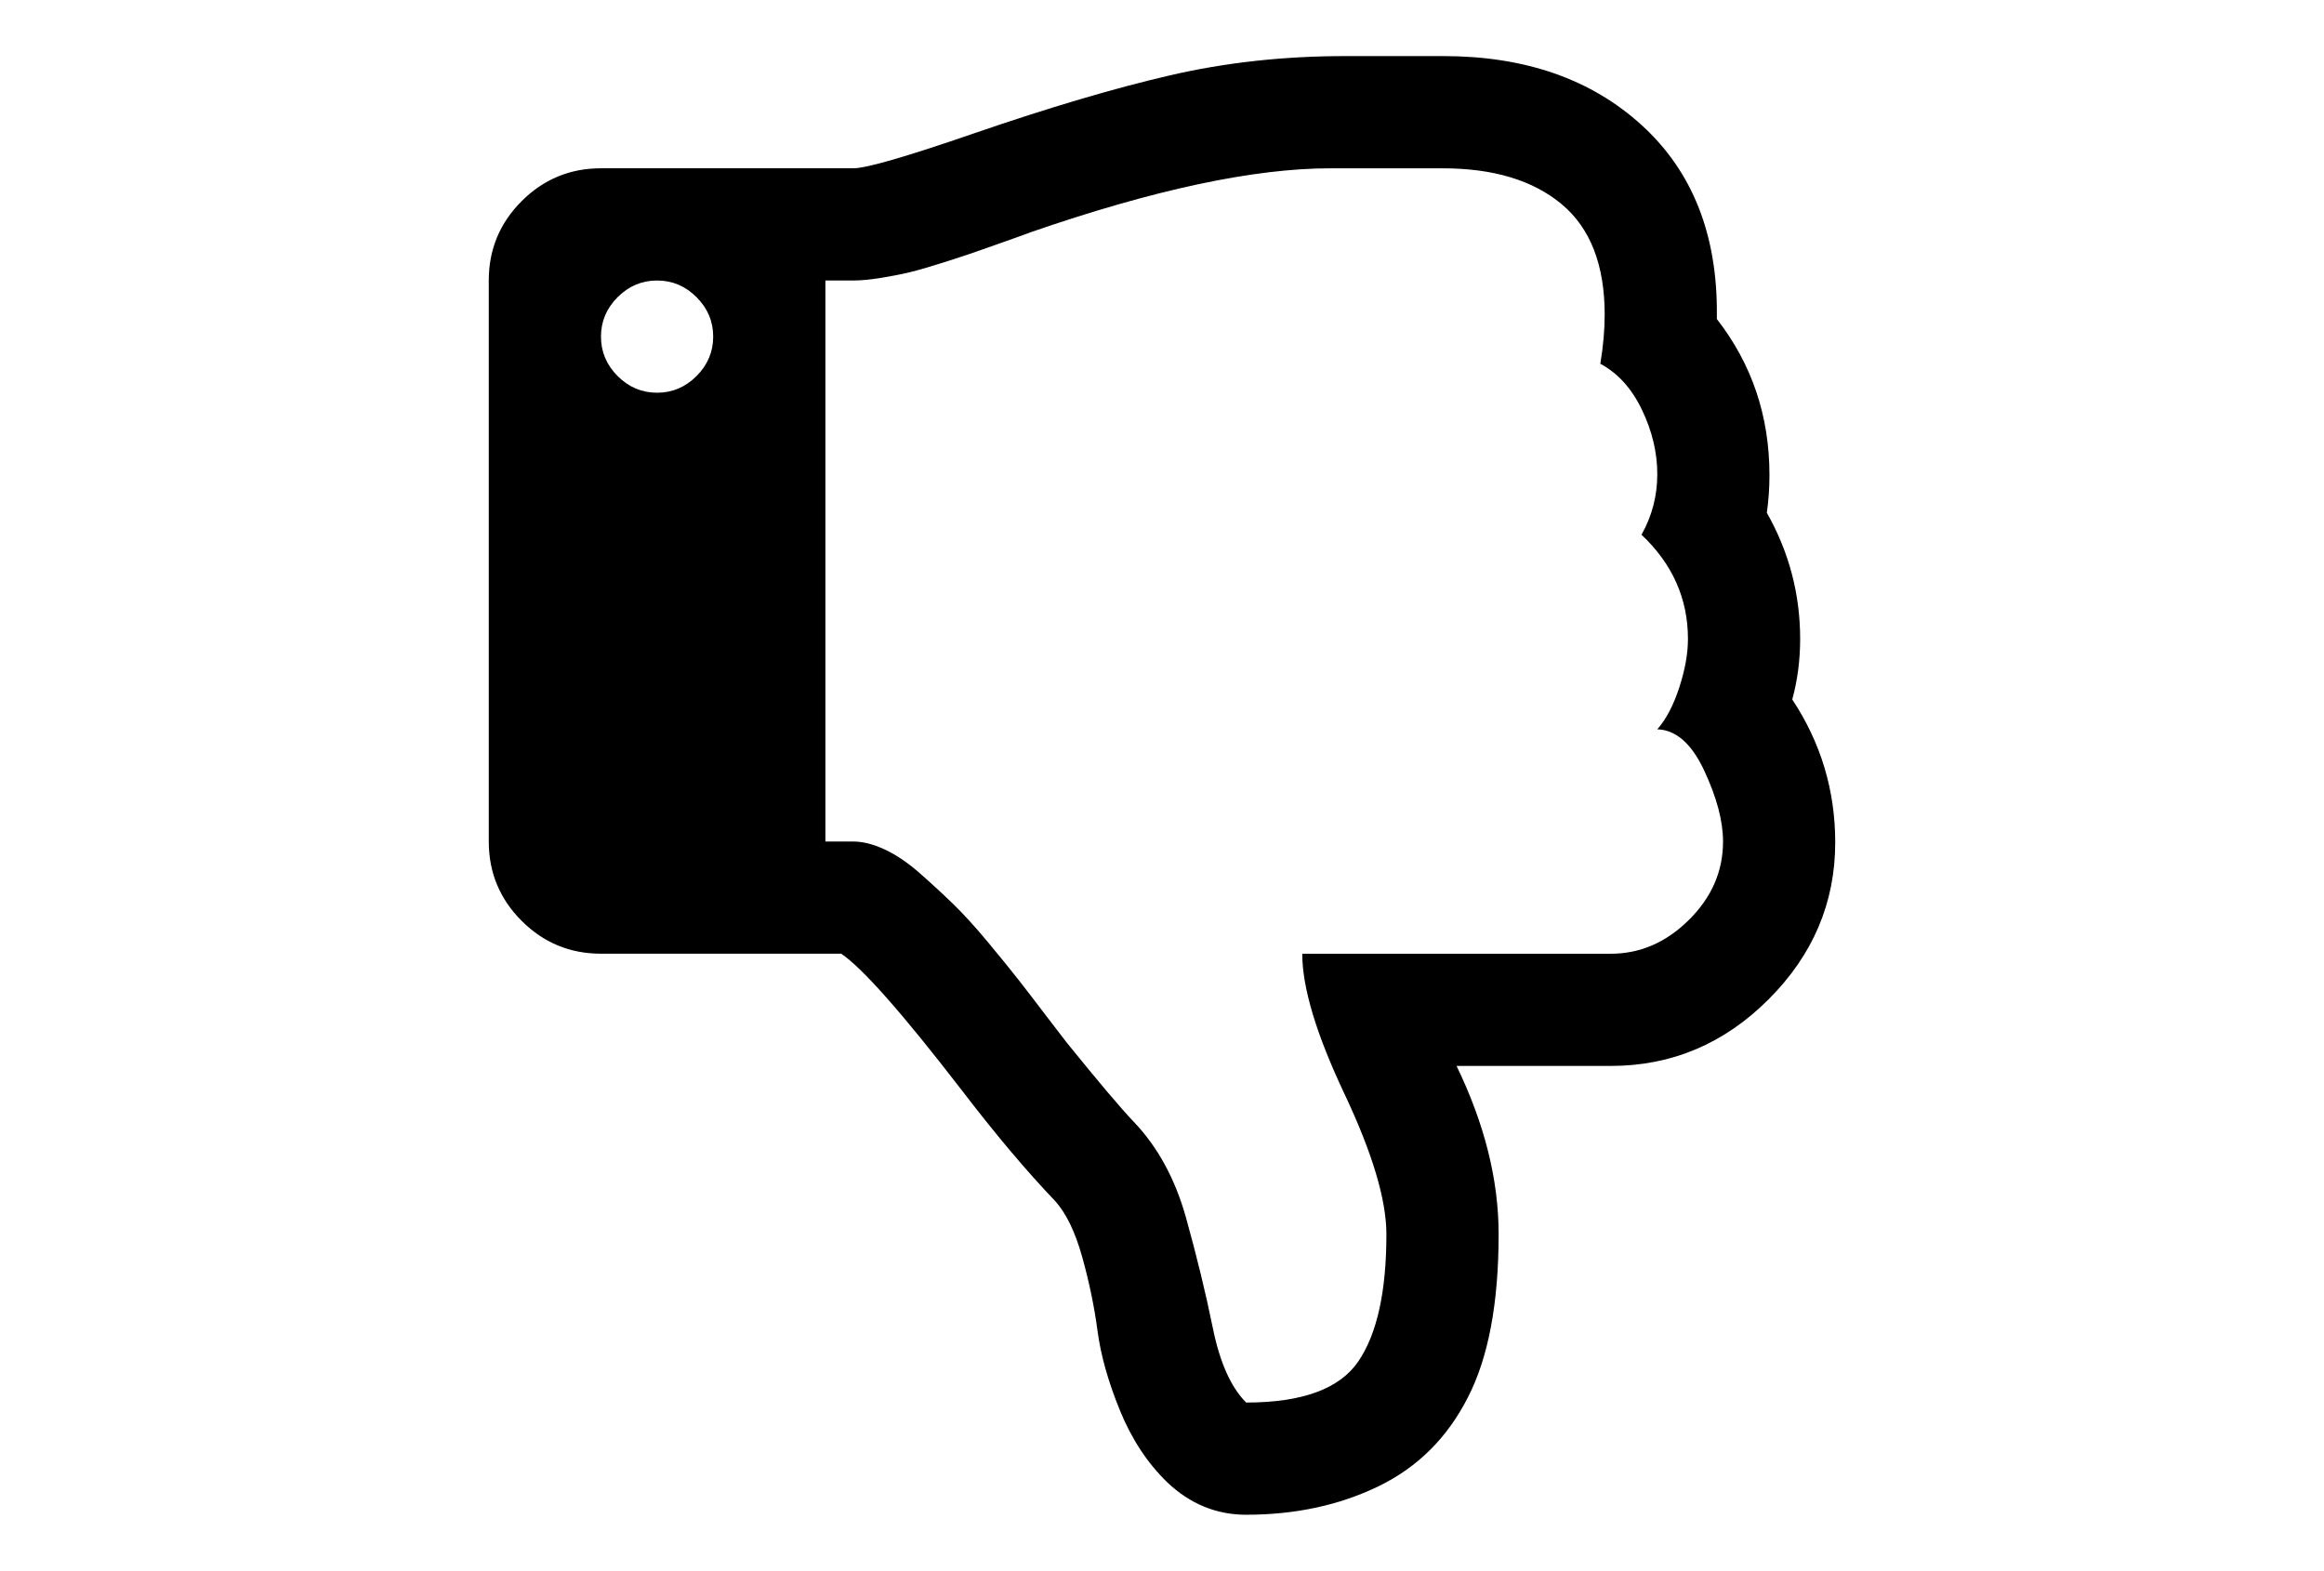
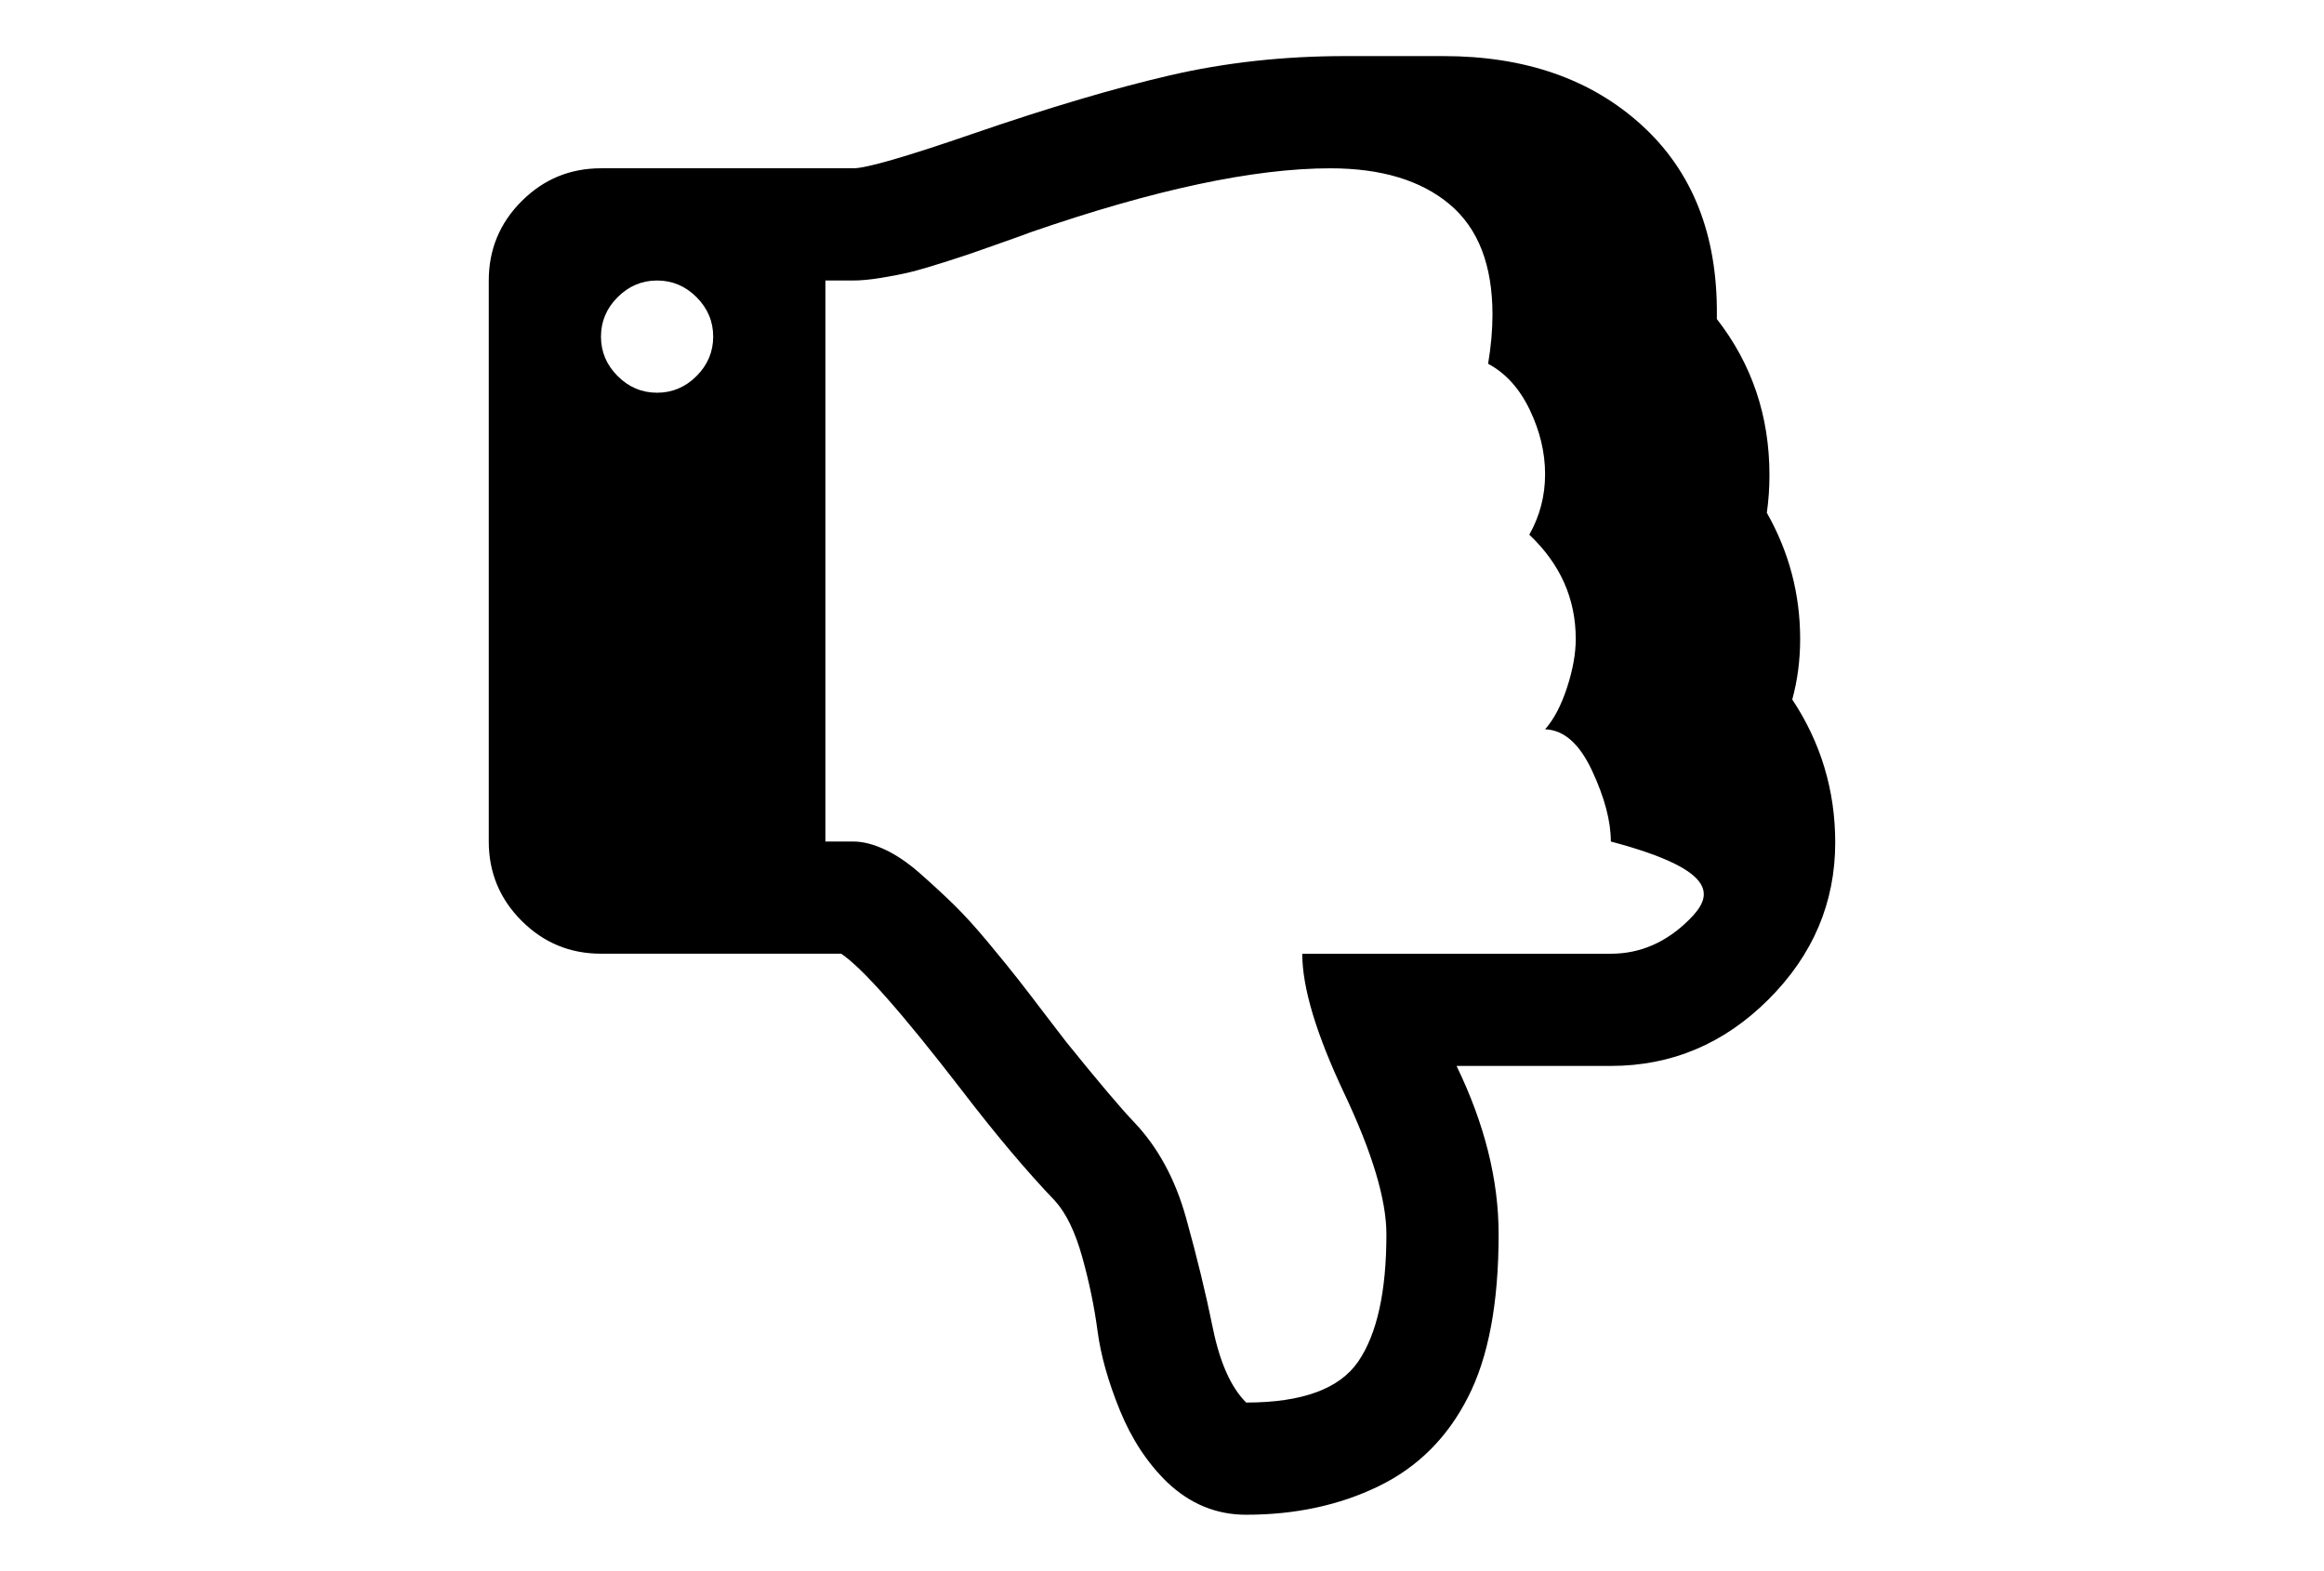
<svg xmlns="http://www.w3.org/2000/svg" version="1.1" id="Capa_1" x="0px" y="0px" width="216px" height="146px" viewBox="0 0 216 146" enable-background="new 0 0 216 146" xml:space="preserve">
-   <path d="M166.579,65.014c0.489-1.793,0.733-3.666,0.733-5.622c0-4.182-1.033-8.093-3.097-11.732c0.163-1.14,0.244-2.308,0.244-3.503  c0-5.485-1.63-10.319-4.888-14.502v-0.407c0.054-7.441-2.268-13.307-6.967-17.598c-4.698-4.291-10.85-6.437-18.453-6.437h-9.125  c-5.703,0-11.135,0.597-16.295,1.792c-5.161,1.195-11.216,2.987-18.168,5.377c-6.301,2.173-10.048,3.259-11.243,3.259H55.857  c-2.879,0-5.337,1.018-7.374,3.055c-2.036,2.037-3.055,4.495-3.055,7.373v52.144c0,2.879,1.018,5.336,3.055,7.373  c2.038,2.037,4.495,3.055,7.374,3.055H78.18c1.955,1.305,5.676,5.514,11.162,12.629c3.205,4.183,6.111,7.631,8.718,10.348  c1.031,1.141,1.873,2.879,2.525,5.214c0.652,2.336,1.127,4.631,1.426,6.885c0.299,2.254,0.992,4.713,2.078,7.373  c1.086,2.662,2.552,4.89,4.399,6.683c2.118,2.01,4.562,3.014,7.333,3.014c4.562,0,8.664-0.881,12.303-2.646s6.41-4.522,8.311-8.271  c1.901-3.693,2.853-8.745,2.853-15.153c0-5.052-1.304-10.266-3.911-15.644h14.339c5.649,0,10.537-2.063,14.666-6.192  c4.128-4.127,6.19-8.988,6.19-14.583C170.57,73.462,169.241,69.035,166.579,65.014z M64.738,34.953  c-1.032,1.032-2.254,1.548-3.666,1.548c-1.413,0-2.635-0.515-3.667-1.548c-1.032-1.033-1.548-2.254-1.548-3.667  c0-1.412,0.516-2.634,1.548-3.666c1.033-1.032,2.254-1.548,3.667-1.548c1.412,0,2.634,0.516,3.666,1.548  c1.032,1.032,1.548,2.254,1.548,3.666S65.77,33.92,64.738,34.953z M156.966,85.508c-2.118,2.092-4.534,3.137-7.252,3.137h-28.678  c0,3.15,1.303,7.481,3.909,12.994c2.607,5.514,3.912,9.873,3.912,13.078c0,5.321-0.869,9.259-2.607,11.812  c-1.738,2.554-5.214,3.83-10.428,3.83c-1.413-1.412-2.446-3.722-3.098-6.927c-0.65-3.203-1.479-6.612-2.484-10.225  c-1.004-3.611-2.62-6.586-4.847-8.922c-1.194-1.248-3.286-3.72-6.273-7.414c-0.217-0.271-0.842-1.086-1.874-2.443  c-1.031-1.357-1.887-2.471-2.566-3.34c-0.679-0.869-1.616-2.023-2.811-3.463c-1.195-1.439-2.281-2.635-3.259-3.586  c-0.978-0.949-2.023-1.914-3.137-2.892c-1.113-0.978-2.2-1.711-3.259-2.2c-1.059-0.488-2.023-0.732-2.892-0.732h-2.607V26.071h2.607  c0.706,0,1.561-0.081,2.566-0.244c1.004-0.163,1.9-0.34,2.688-0.53s1.82-0.489,3.096-0.896c1.277-0.407,2.227-0.72,2.852-0.937  c0.625-0.218,1.589-0.557,2.893-1.019c1.304-0.461,2.092-0.746,2.363-0.855c11.46-3.965,20.748-5.947,27.865-5.947h10.428  c4.726,0,8.419,1.113,11.08,3.34c2.662,2.227,3.992,5.649,3.992,10.266c0,1.412-0.136,2.933-0.406,4.562  c1.629,0.869,2.919,2.295,3.869,4.277c0.951,1.982,1.426,3.979,1.426,5.988s-0.488,3.884-1.467,5.622  c2.879,2.716,4.317,5.947,4.317,9.695c0,1.358-0.271,2.865-0.813,4.522s-1.223,2.947-2.037,3.87c1.738,0.055,3.191,1.331,4.359,3.83  c1.168,2.498,1.752,4.699,1.752,6.6C160.145,80.984,159.084,83.415,156.966,85.508z" />
+   <path d="M166.579,65.014c0.489-1.793,0.733-3.666,0.733-5.622c0-4.182-1.033-8.093-3.097-11.732c0.163-1.14,0.244-2.308,0.244-3.503  c0-5.485-1.63-10.319-4.888-14.502v-0.407c0.054-7.441-2.268-13.307-6.967-17.598c-4.698-4.291-10.85-6.437-18.453-6.437h-9.125  c-5.703,0-11.135,0.597-16.295,1.792c-5.161,1.195-11.216,2.987-18.168,5.377c-6.301,2.173-10.048,3.259-11.243,3.259H55.857  c-2.879,0-5.337,1.018-7.374,3.055c-2.036,2.037-3.055,4.495-3.055,7.373v52.144c0,2.879,1.018,5.336,3.055,7.373  c2.038,2.037,4.495,3.055,7.374,3.055H78.18c1.955,1.305,5.676,5.514,11.162,12.629c3.205,4.183,6.111,7.631,8.718,10.348  c1.031,1.141,1.873,2.879,2.525,5.214c0.652,2.336,1.127,4.631,1.426,6.885c0.299,2.254,0.992,4.713,2.078,7.373  c1.086,2.662,2.552,4.89,4.399,6.683c2.118,2.01,4.562,3.014,7.333,3.014c4.562,0,8.664-0.881,12.303-2.646s6.41-4.522,8.311-8.271  c1.901-3.693,2.853-8.745,2.853-15.153c0-5.052-1.304-10.266-3.911-15.644h14.339c5.649,0,10.537-2.063,14.666-6.192  c4.128-4.127,6.19-8.988,6.19-14.583C170.57,73.462,169.241,69.035,166.579,65.014z M64.738,34.953  c-1.032,1.032-2.254,1.548-3.666,1.548c-1.413,0-2.635-0.515-3.667-1.548c-1.032-1.033-1.548-2.254-1.548-3.667  c0-1.412,0.516-2.634,1.548-3.666c1.033-1.032,2.254-1.548,3.667-1.548c1.412,0,2.634,0.516,3.666,1.548  c1.032,1.032,1.548,2.254,1.548,3.666S65.77,33.92,64.738,34.953z M156.966,85.508c-2.118,2.092-4.534,3.137-7.252,3.137h-28.678  c0,3.15,1.303,7.481,3.909,12.994c2.607,5.514,3.912,9.873,3.912,13.078c0,5.321-0.869,9.259-2.607,11.812  c-1.738,2.554-5.214,3.83-10.428,3.83c-1.413-1.412-2.446-3.722-3.098-6.927c-0.65-3.203-1.479-6.612-2.484-10.225  c-1.004-3.611-2.62-6.586-4.847-8.922c-1.194-1.248-3.286-3.72-6.273-7.414c-0.217-0.271-0.842-1.086-1.874-2.443  c-1.031-1.357-1.887-2.471-2.566-3.34c-0.679-0.869-1.616-2.023-2.811-3.463c-1.195-1.439-2.281-2.635-3.259-3.586  c-0.978-0.949-2.023-1.914-3.137-2.892c-1.113-0.978-2.2-1.711-3.259-2.2c-1.059-0.488-2.023-0.732-2.892-0.732h-2.607V26.071h2.607  c0.706,0,1.561-0.081,2.566-0.244c1.004-0.163,1.9-0.34,2.688-0.53s1.82-0.489,3.096-0.896c1.277-0.407,2.227-0.72,2.852-0.937  c0.625-0.218,1.589-0.557,2.893-1.019c1.304-0.461,2.092-0.746,2.363-0.855c11.46-3.965,20.748-5.947,27.865-5.947c4.726,0,8.419,1.113,11.08,3.34c2.662,2.227,3.992,5.649,3.992,10.266c0,1.412-0.136,2.933-0.406,4.562  c1.629,0.869,2.919,2.295,3.869,4.277c0.951,1.982,1.426,3.979,1.426,5.988s-0.488,3.884-1.467,5.622  c2.879,2.716,4.317,5.947,4.317,9.695c0,1.358-0.271,2.865-0.813,4.522s-1.223,2.947-2.037,3.87c1.738,0.055,3.191,1.331,4.359,3.83  c1.168,2.498,1.752,4.699,1.752,6.6C160.145,80.984,159.084,83.415,156.966,85.508z" />
</svg>